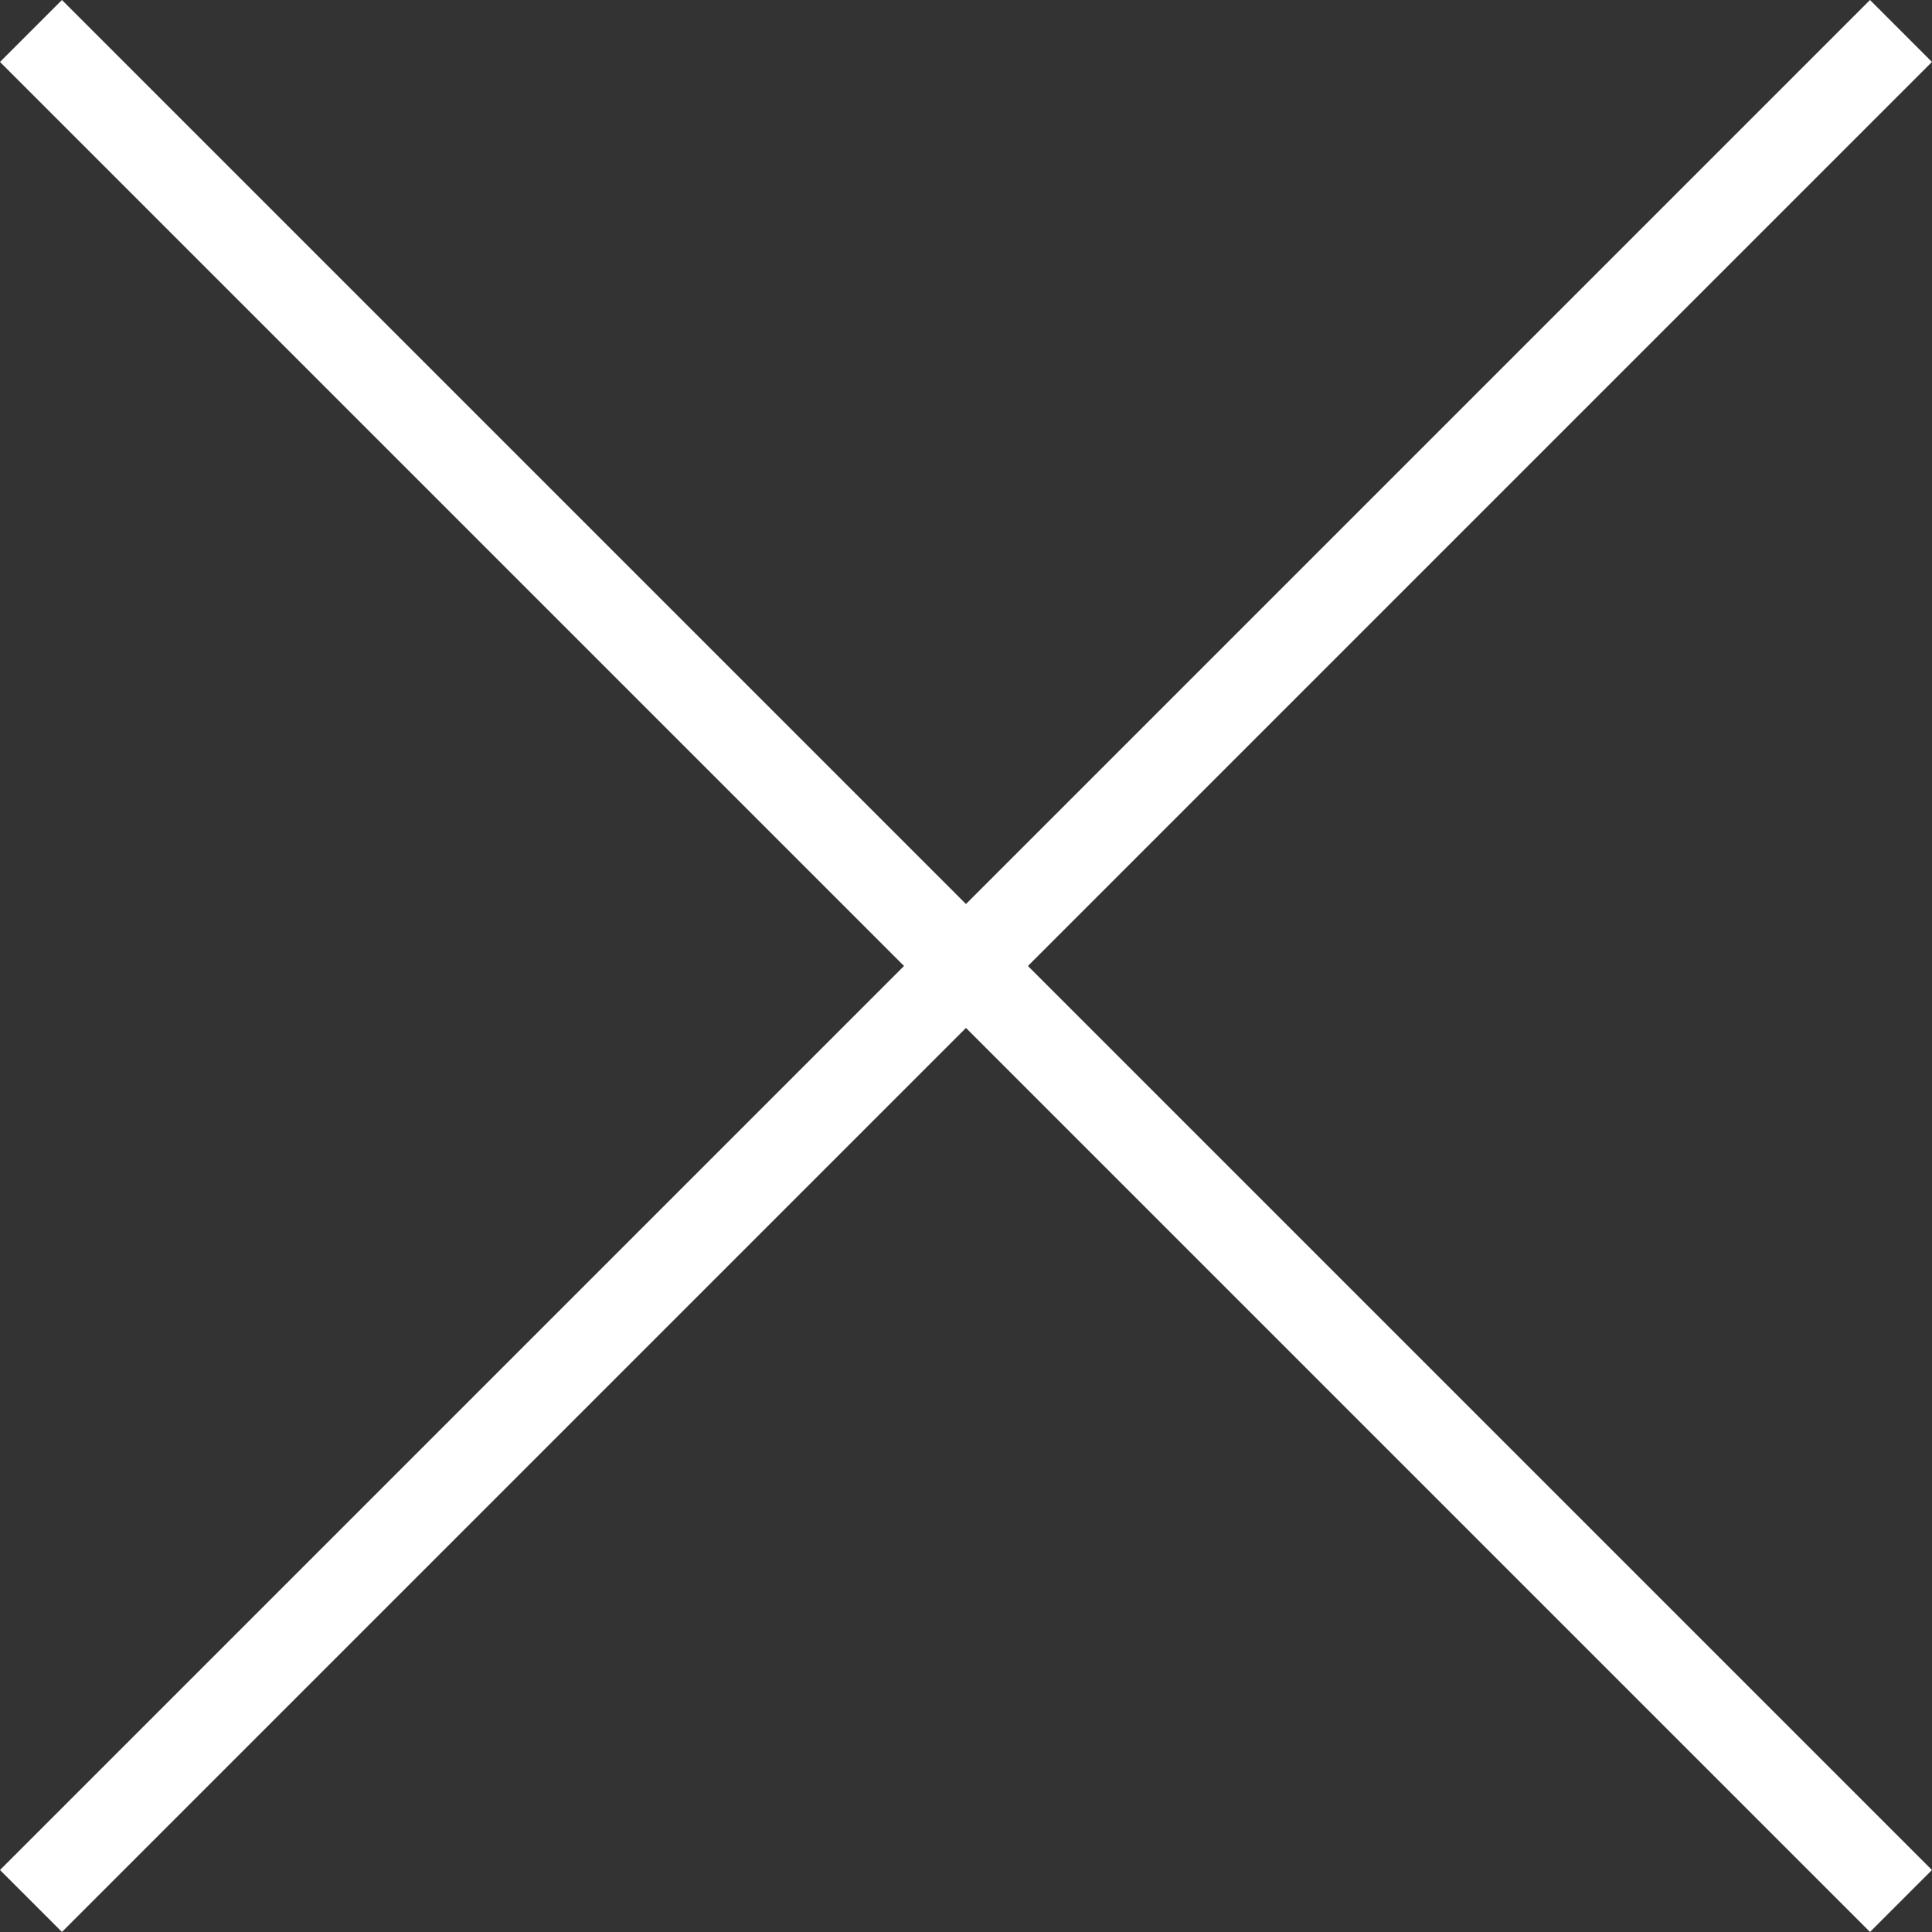
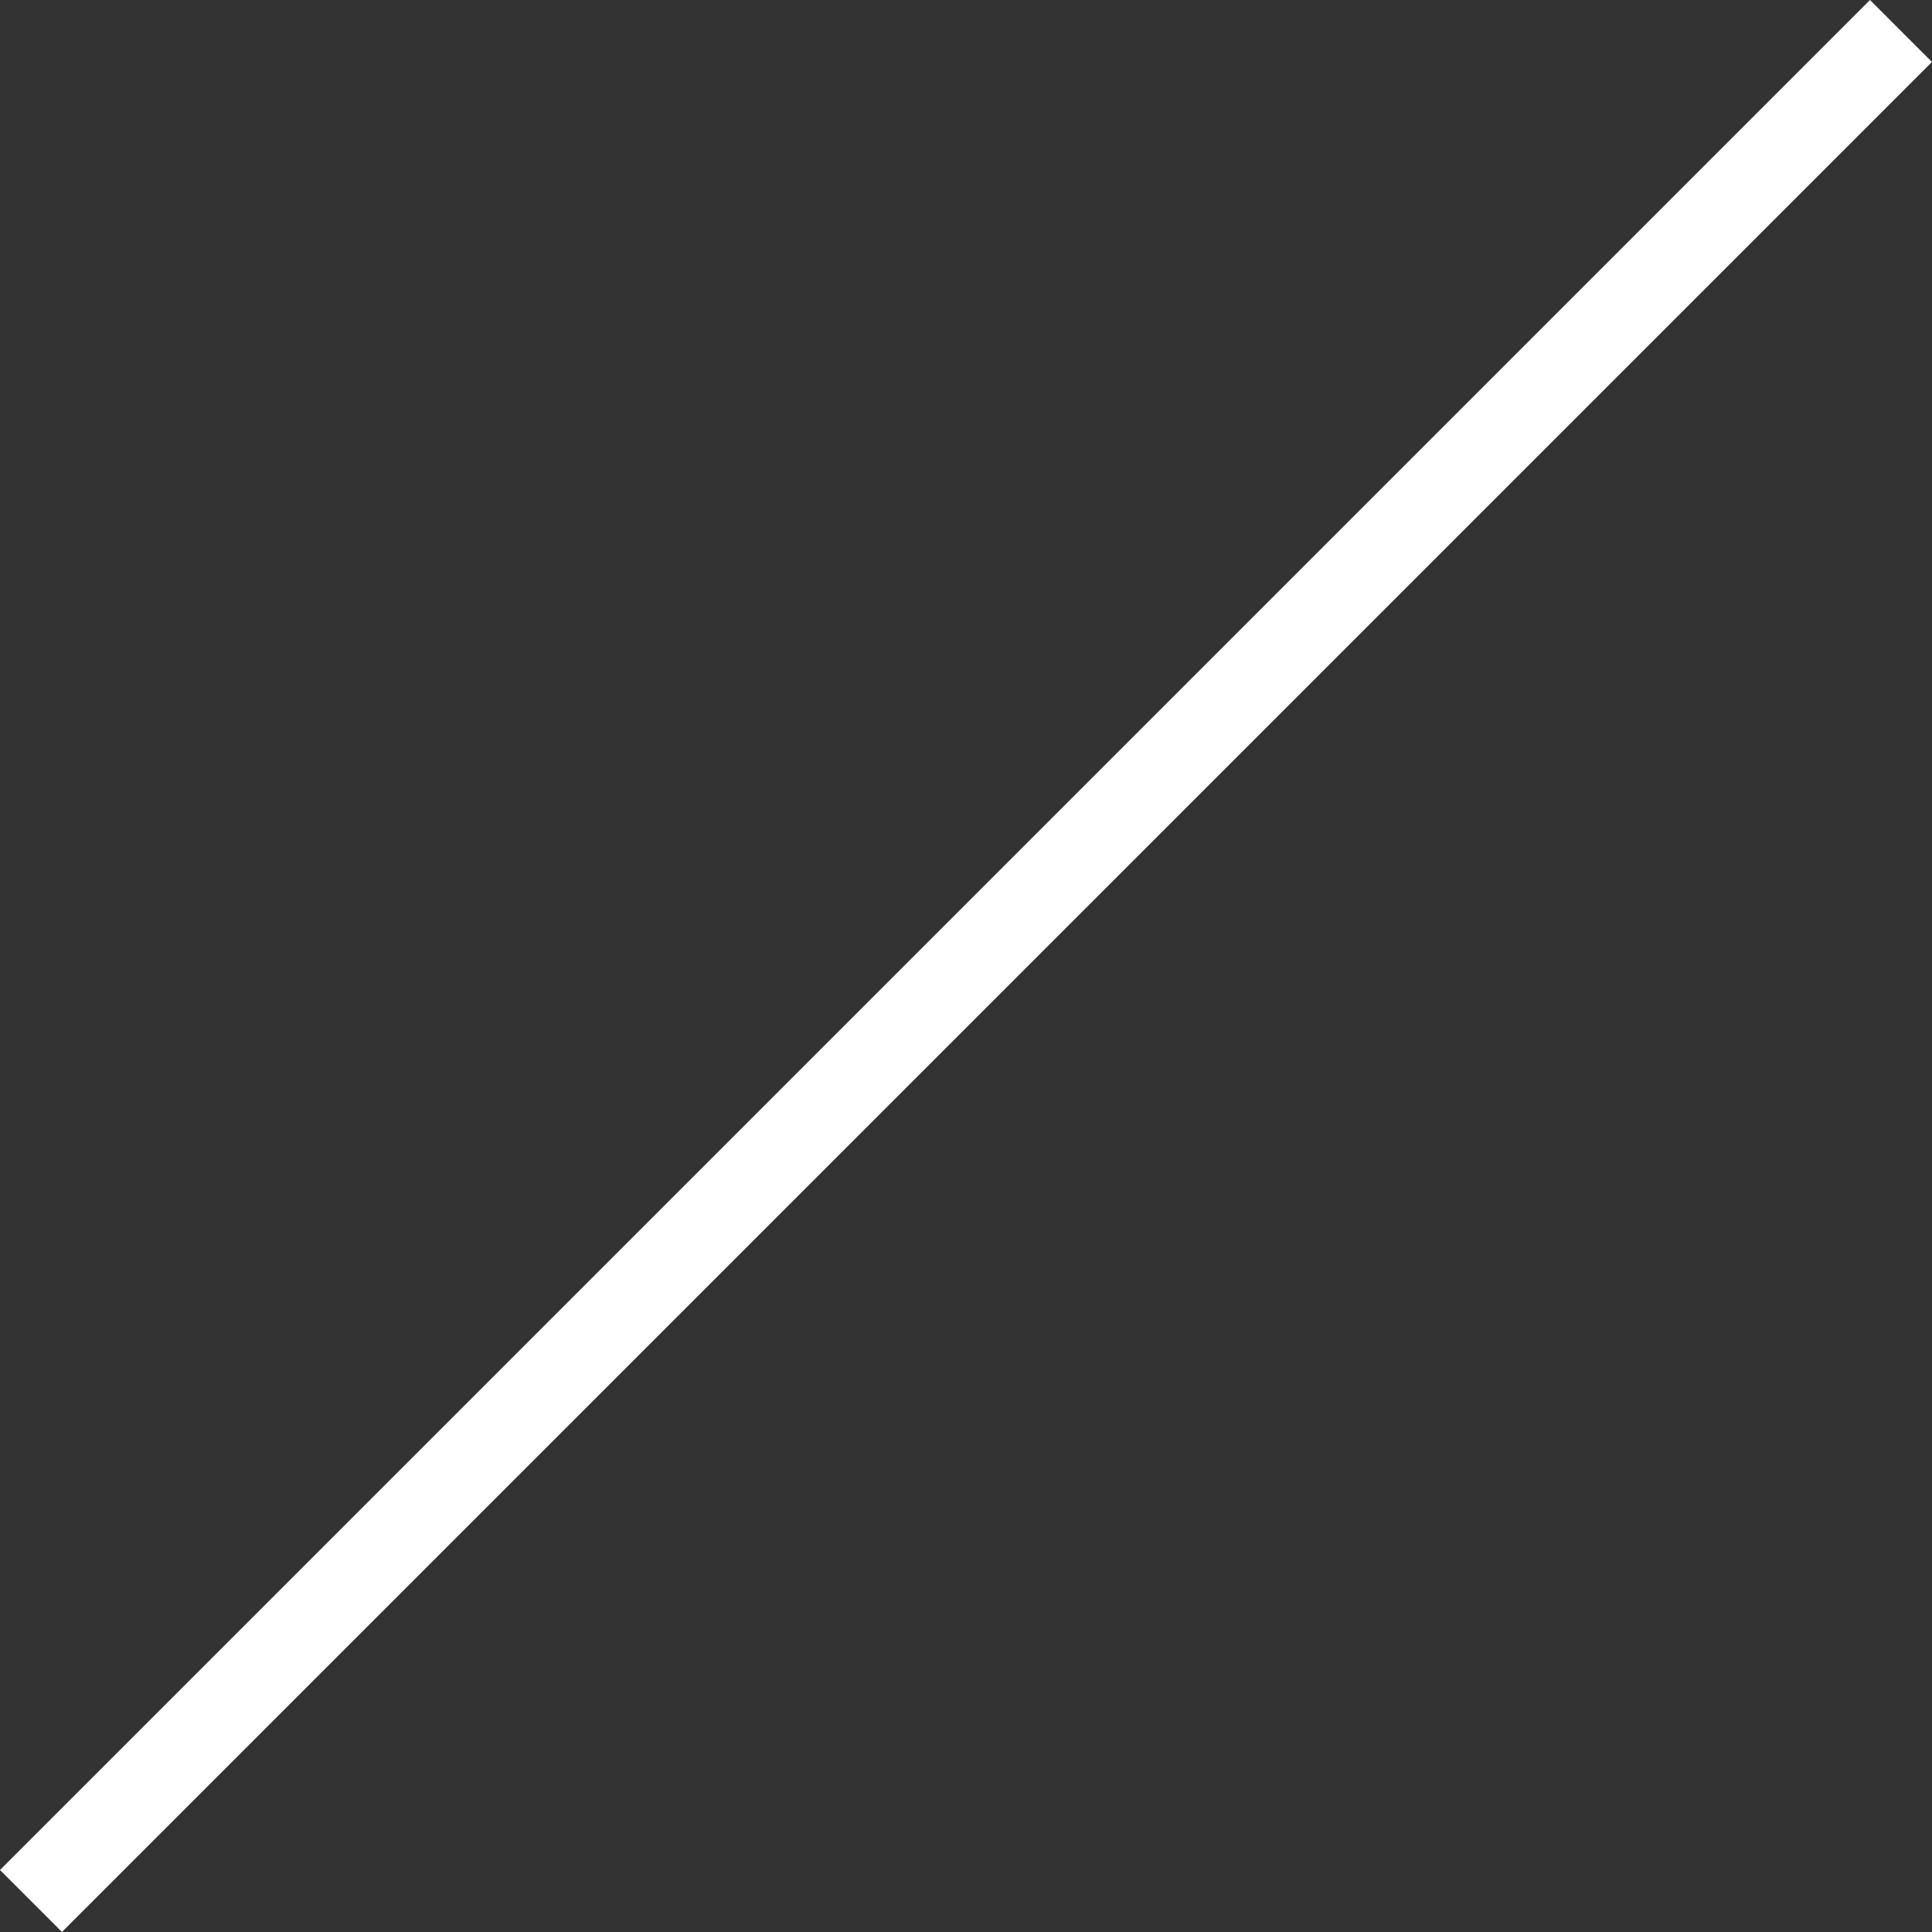
<svg xmlns="http://www.w3.org/2000/svg" width="33.061" height="33.061" viewBox="0 0 33.061 33.061">
  <rect x="0" y="0" width="33.061" height="33.061" fill="#333333" stroke="none" />
  <g id="close" transform="translate(-312.97 -14.97)">
-     <path id="線_14" data-name="線 14" d="M31.47,32.53l-32-32L.53-.53l32,32Z" transform="translate(313.5 15.5)" fill="#fff" />
    <path id="線_15" data-name="線 15" d="M.53,32.53-.53,31.47l32-32L32.53.53Z" transform="translate(313.5 15.5)" fill="#fff" />
  </g>
</svg>